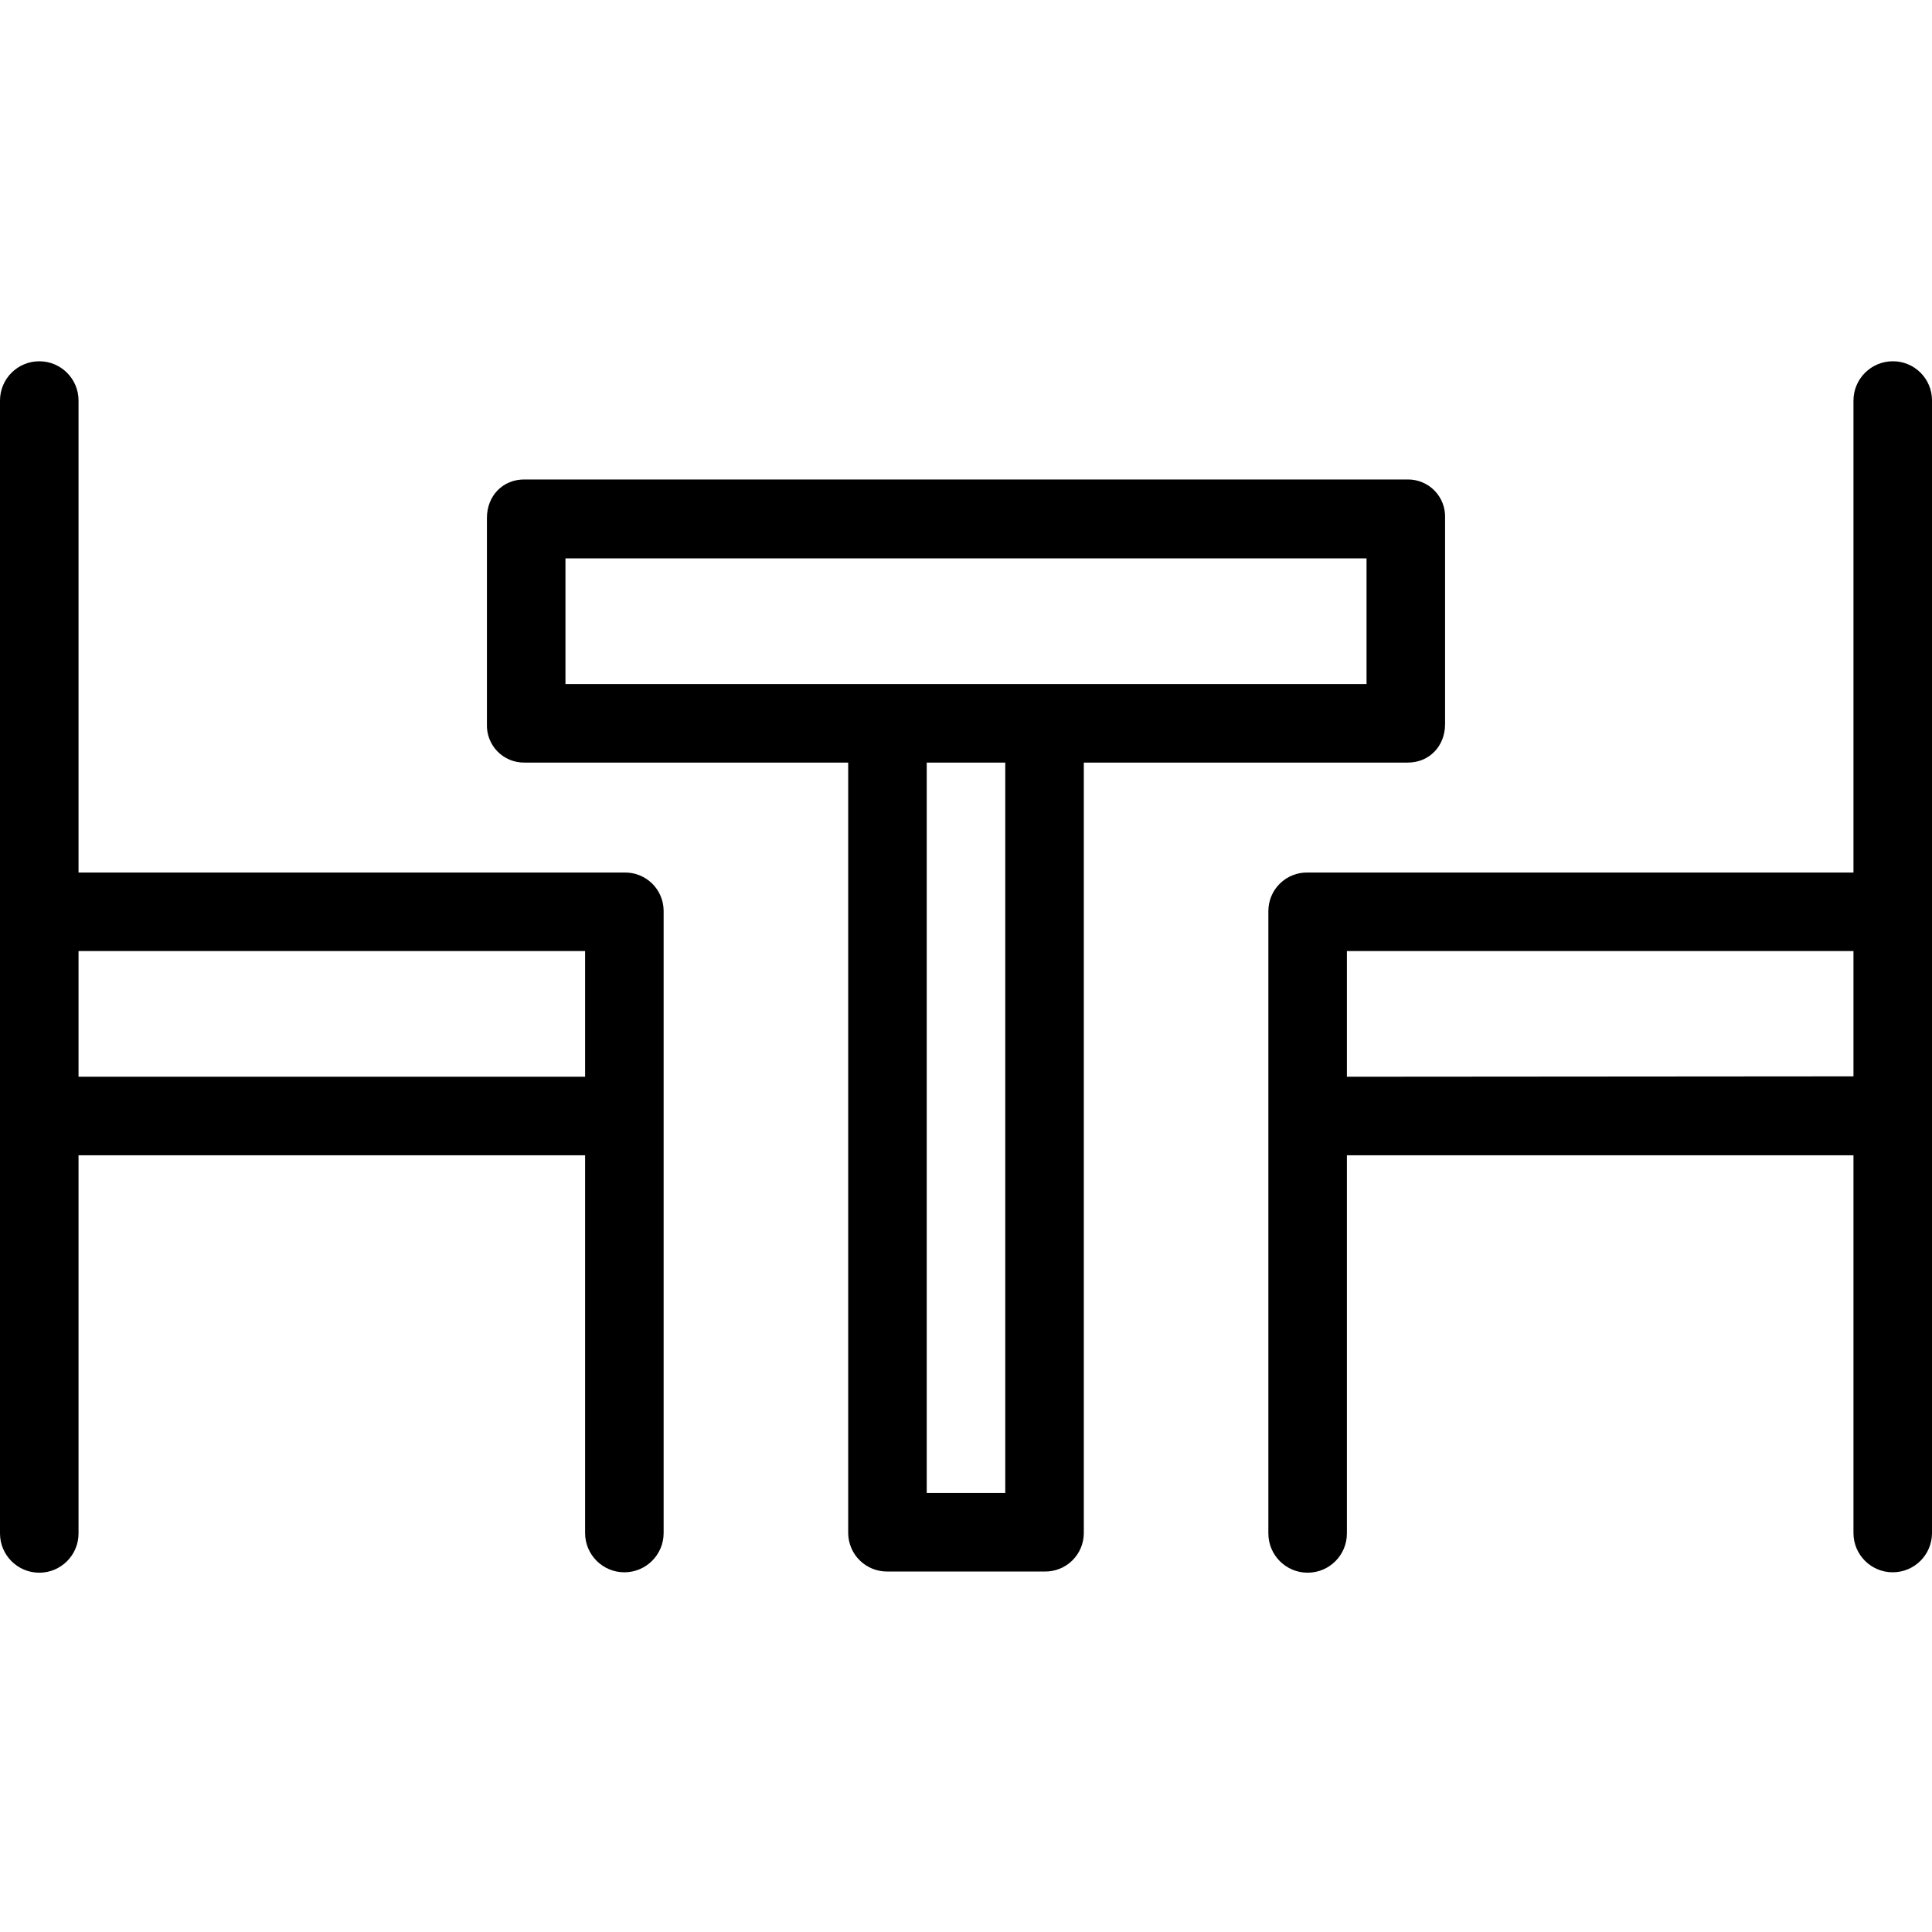
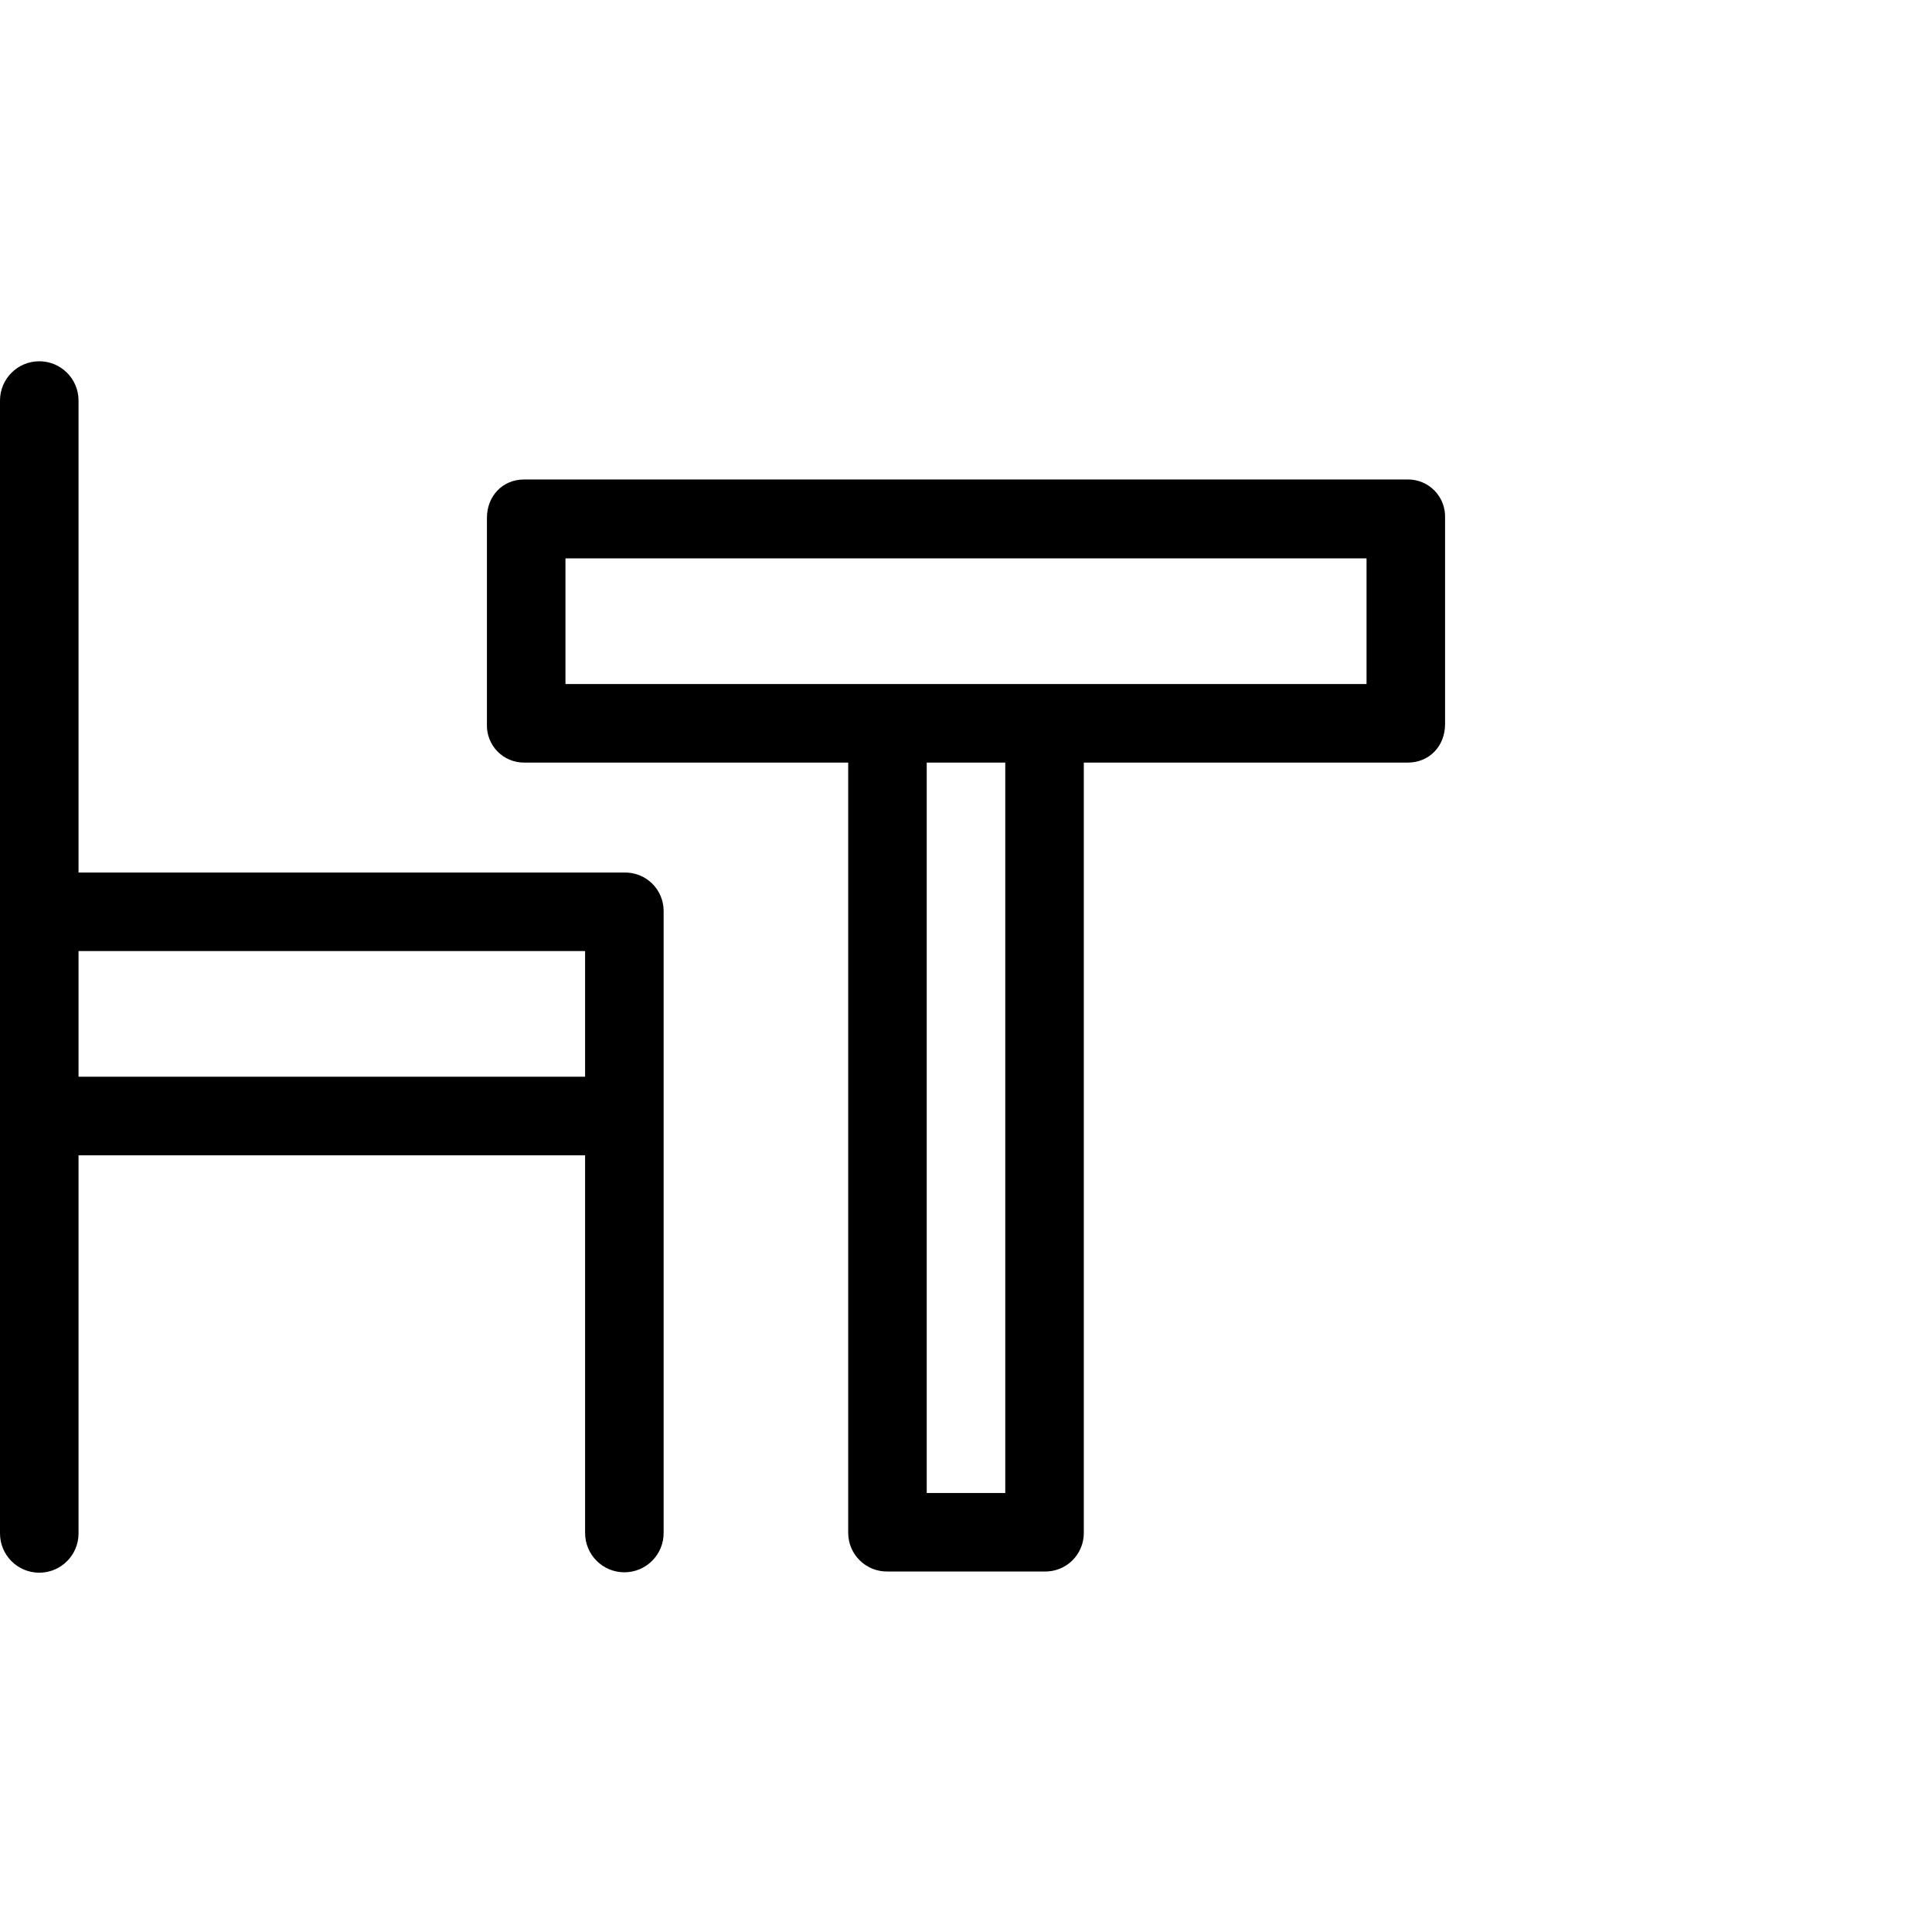
<svg xmlns="http://www.w3.org/2000/svg" height="492pt" viewBox="0 -92 492 492" width="492pt">
  <path d="m358.5 102.199c5.5 0 9.5-4.199 9.5-9.801v-52.5c.098-2.574-.863-5.078-2.656-6.93-1.793-1.848-4.266-2.887-6.844-2.867h-225c-5.5 0-9.5 4.199-9.5 9.797v52.5c-.098 2.578.863 5.082 2.656 6.934 1.793 1.848 4.266 2.887 6.844 2.867h82.5v196.199c.016 2.629 1.082 5.145 2.957 6.984 1.879 1.84 4.414 2.855 7.043 2.816h40c2.633.055 5.18-.953 7.059-2.797 1.883-1.844 2.941-4.367 2.941-7.004v-196.199zm-214.5-52h204v32h-204zm112 238h-20v-186h20zm0 0" />
-   <path d="m482 0c-5.516.016-9.984 4.484-10 10v120.199h-139c-2.633-.055-5.18.957-7.059 2.801-1.883 1.844-2.941 4.367-2.941 7v158.5c0 5.523 4.477 10 10 10s10-4.477 10-10v-96.301h129v96.199c0 5.523 4.477 10 10 10s10-4.477 10-10v-288.5c-.012-2.637-1.07-5.164-2.949-7.02-1.875-1.859-4.41-2.895-7.051-2.879zm-139 182.199v-32h129v31.902zm0 0" />
  <path d="m159 130.199h-139v-120.199c0-5.523-4.477-10-10-10s-10 4.477-10 10v288.5c0 5.523 4.477 10 10 10s10-4.477 10-10v-96.301h129v96.199c0 5.523 4.477 10 10 10s10-4.477 10-10v-158.5c-.02-2.617-1.09-5.117-2.969-6.941s-4.414-2.816-7.031-2.758zm-139 52v-32h129v32zm0 0" />
</svg>